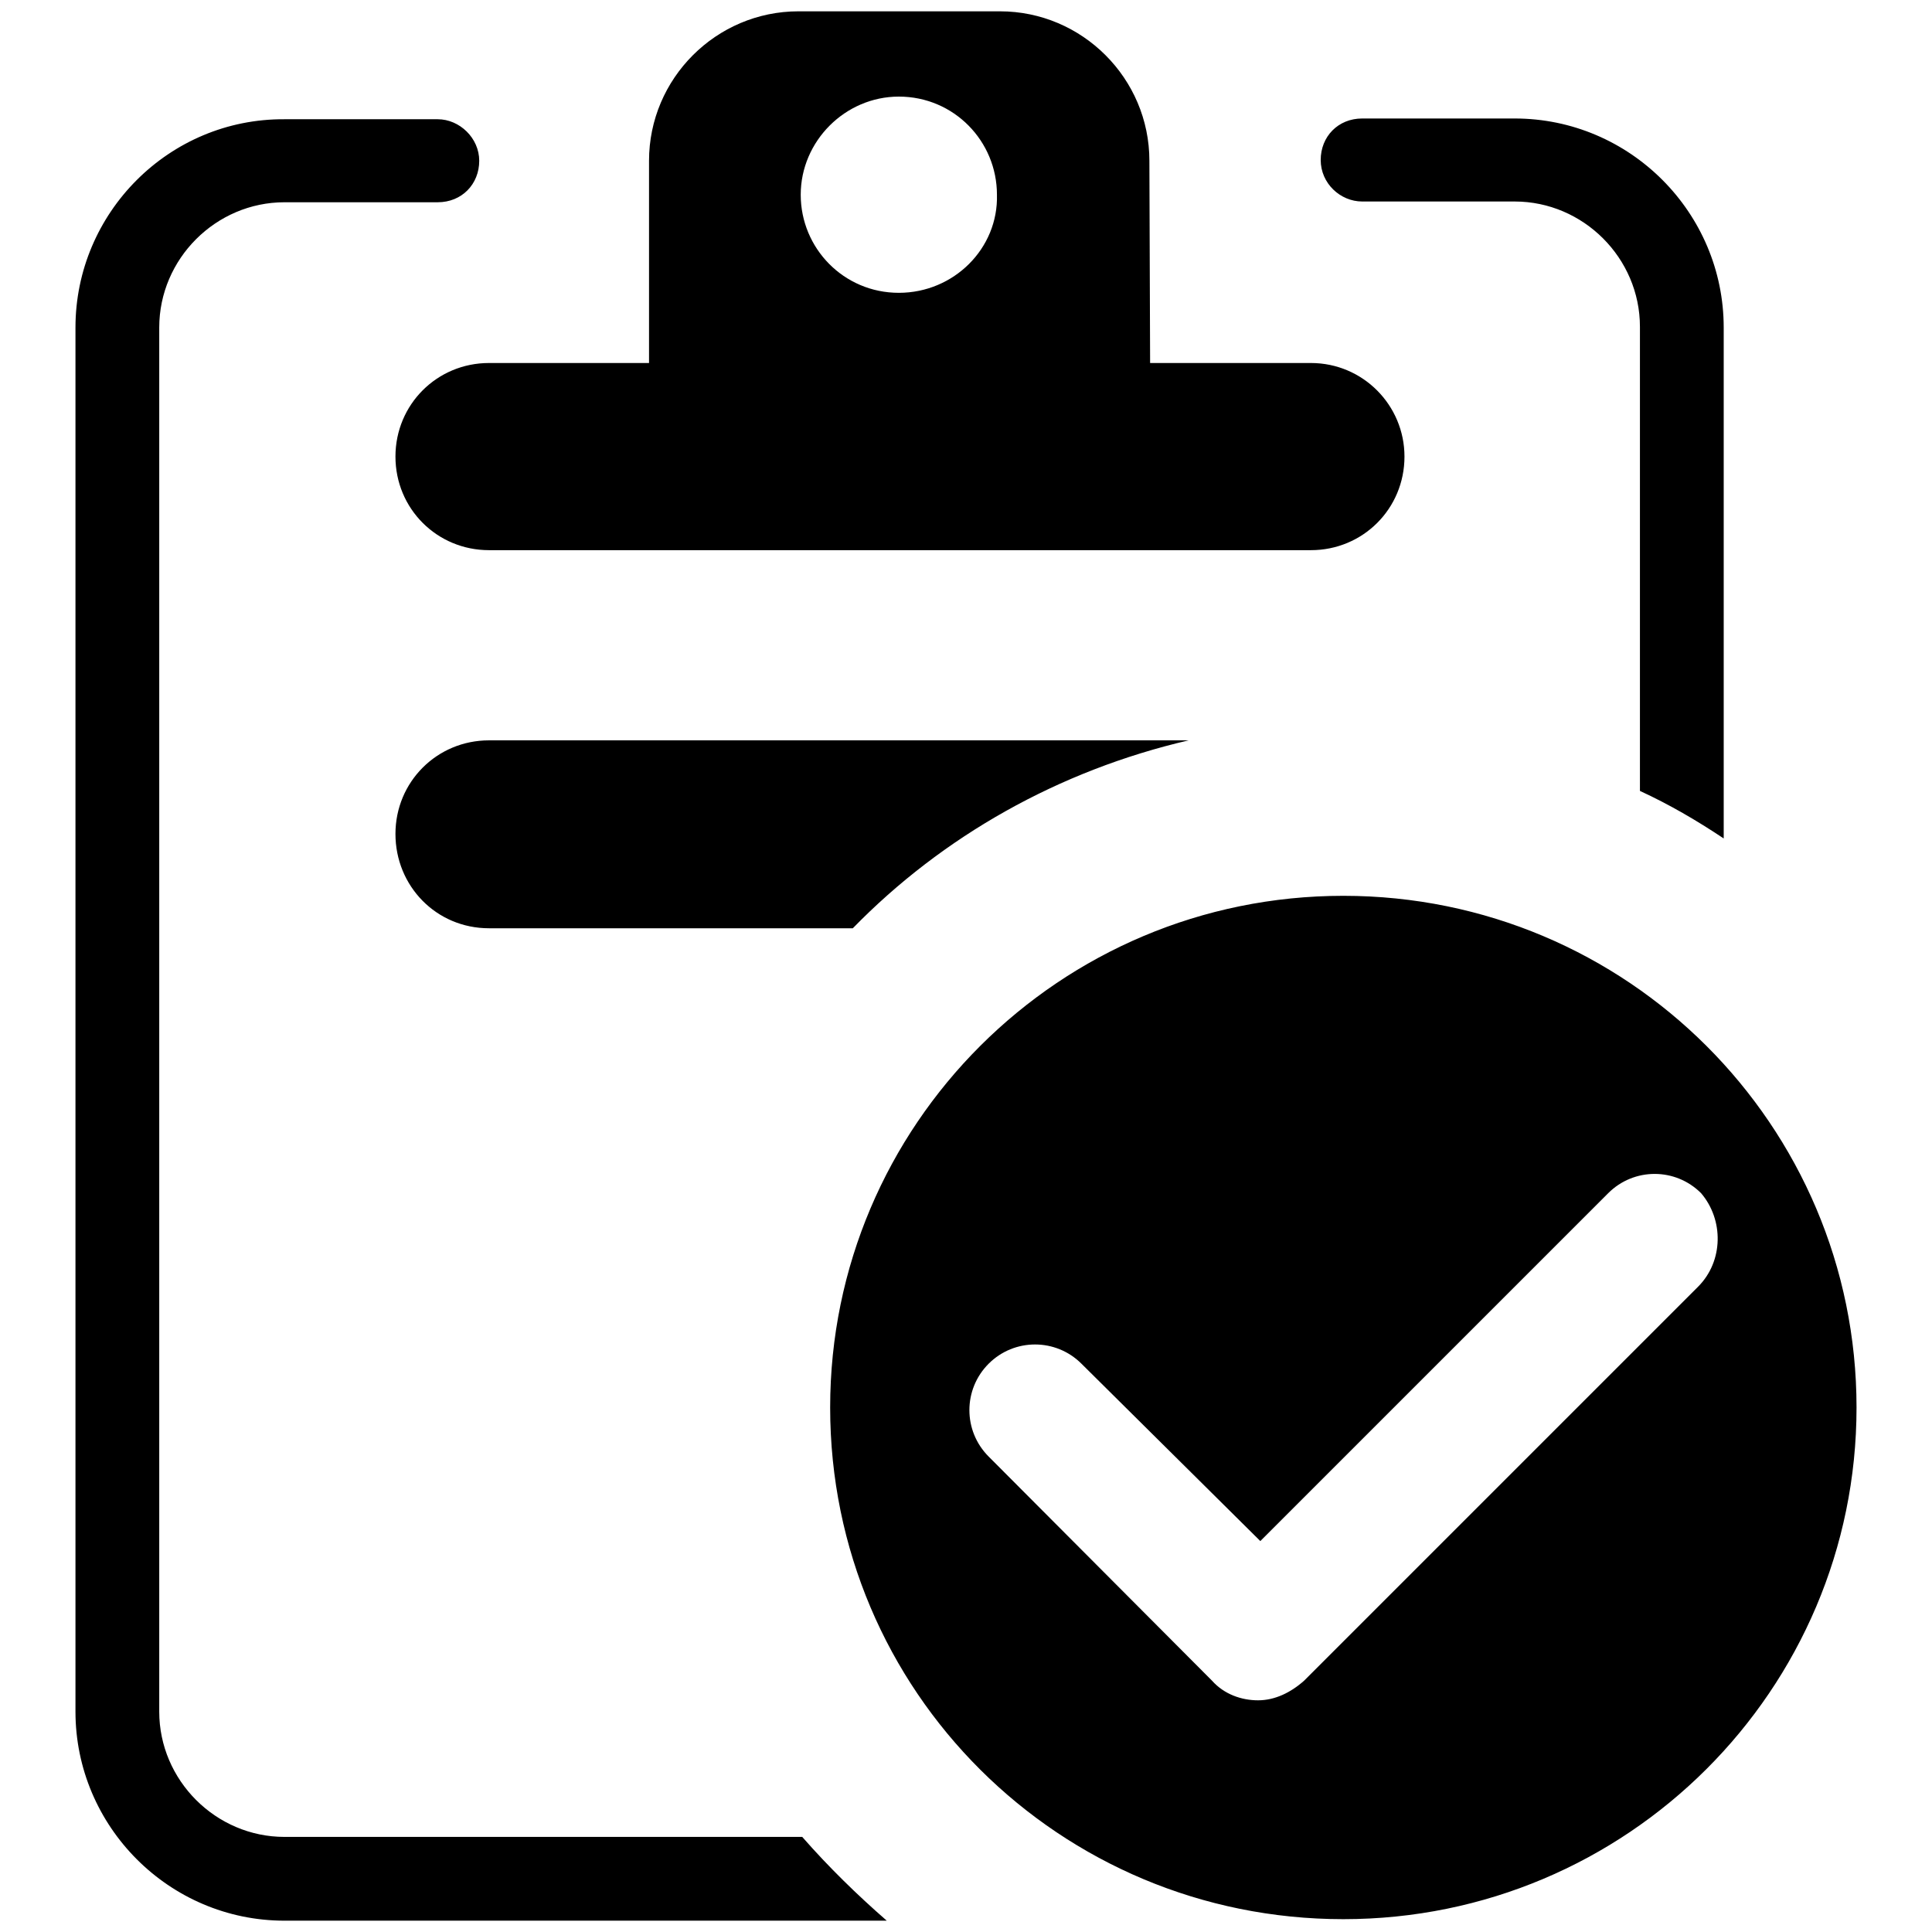
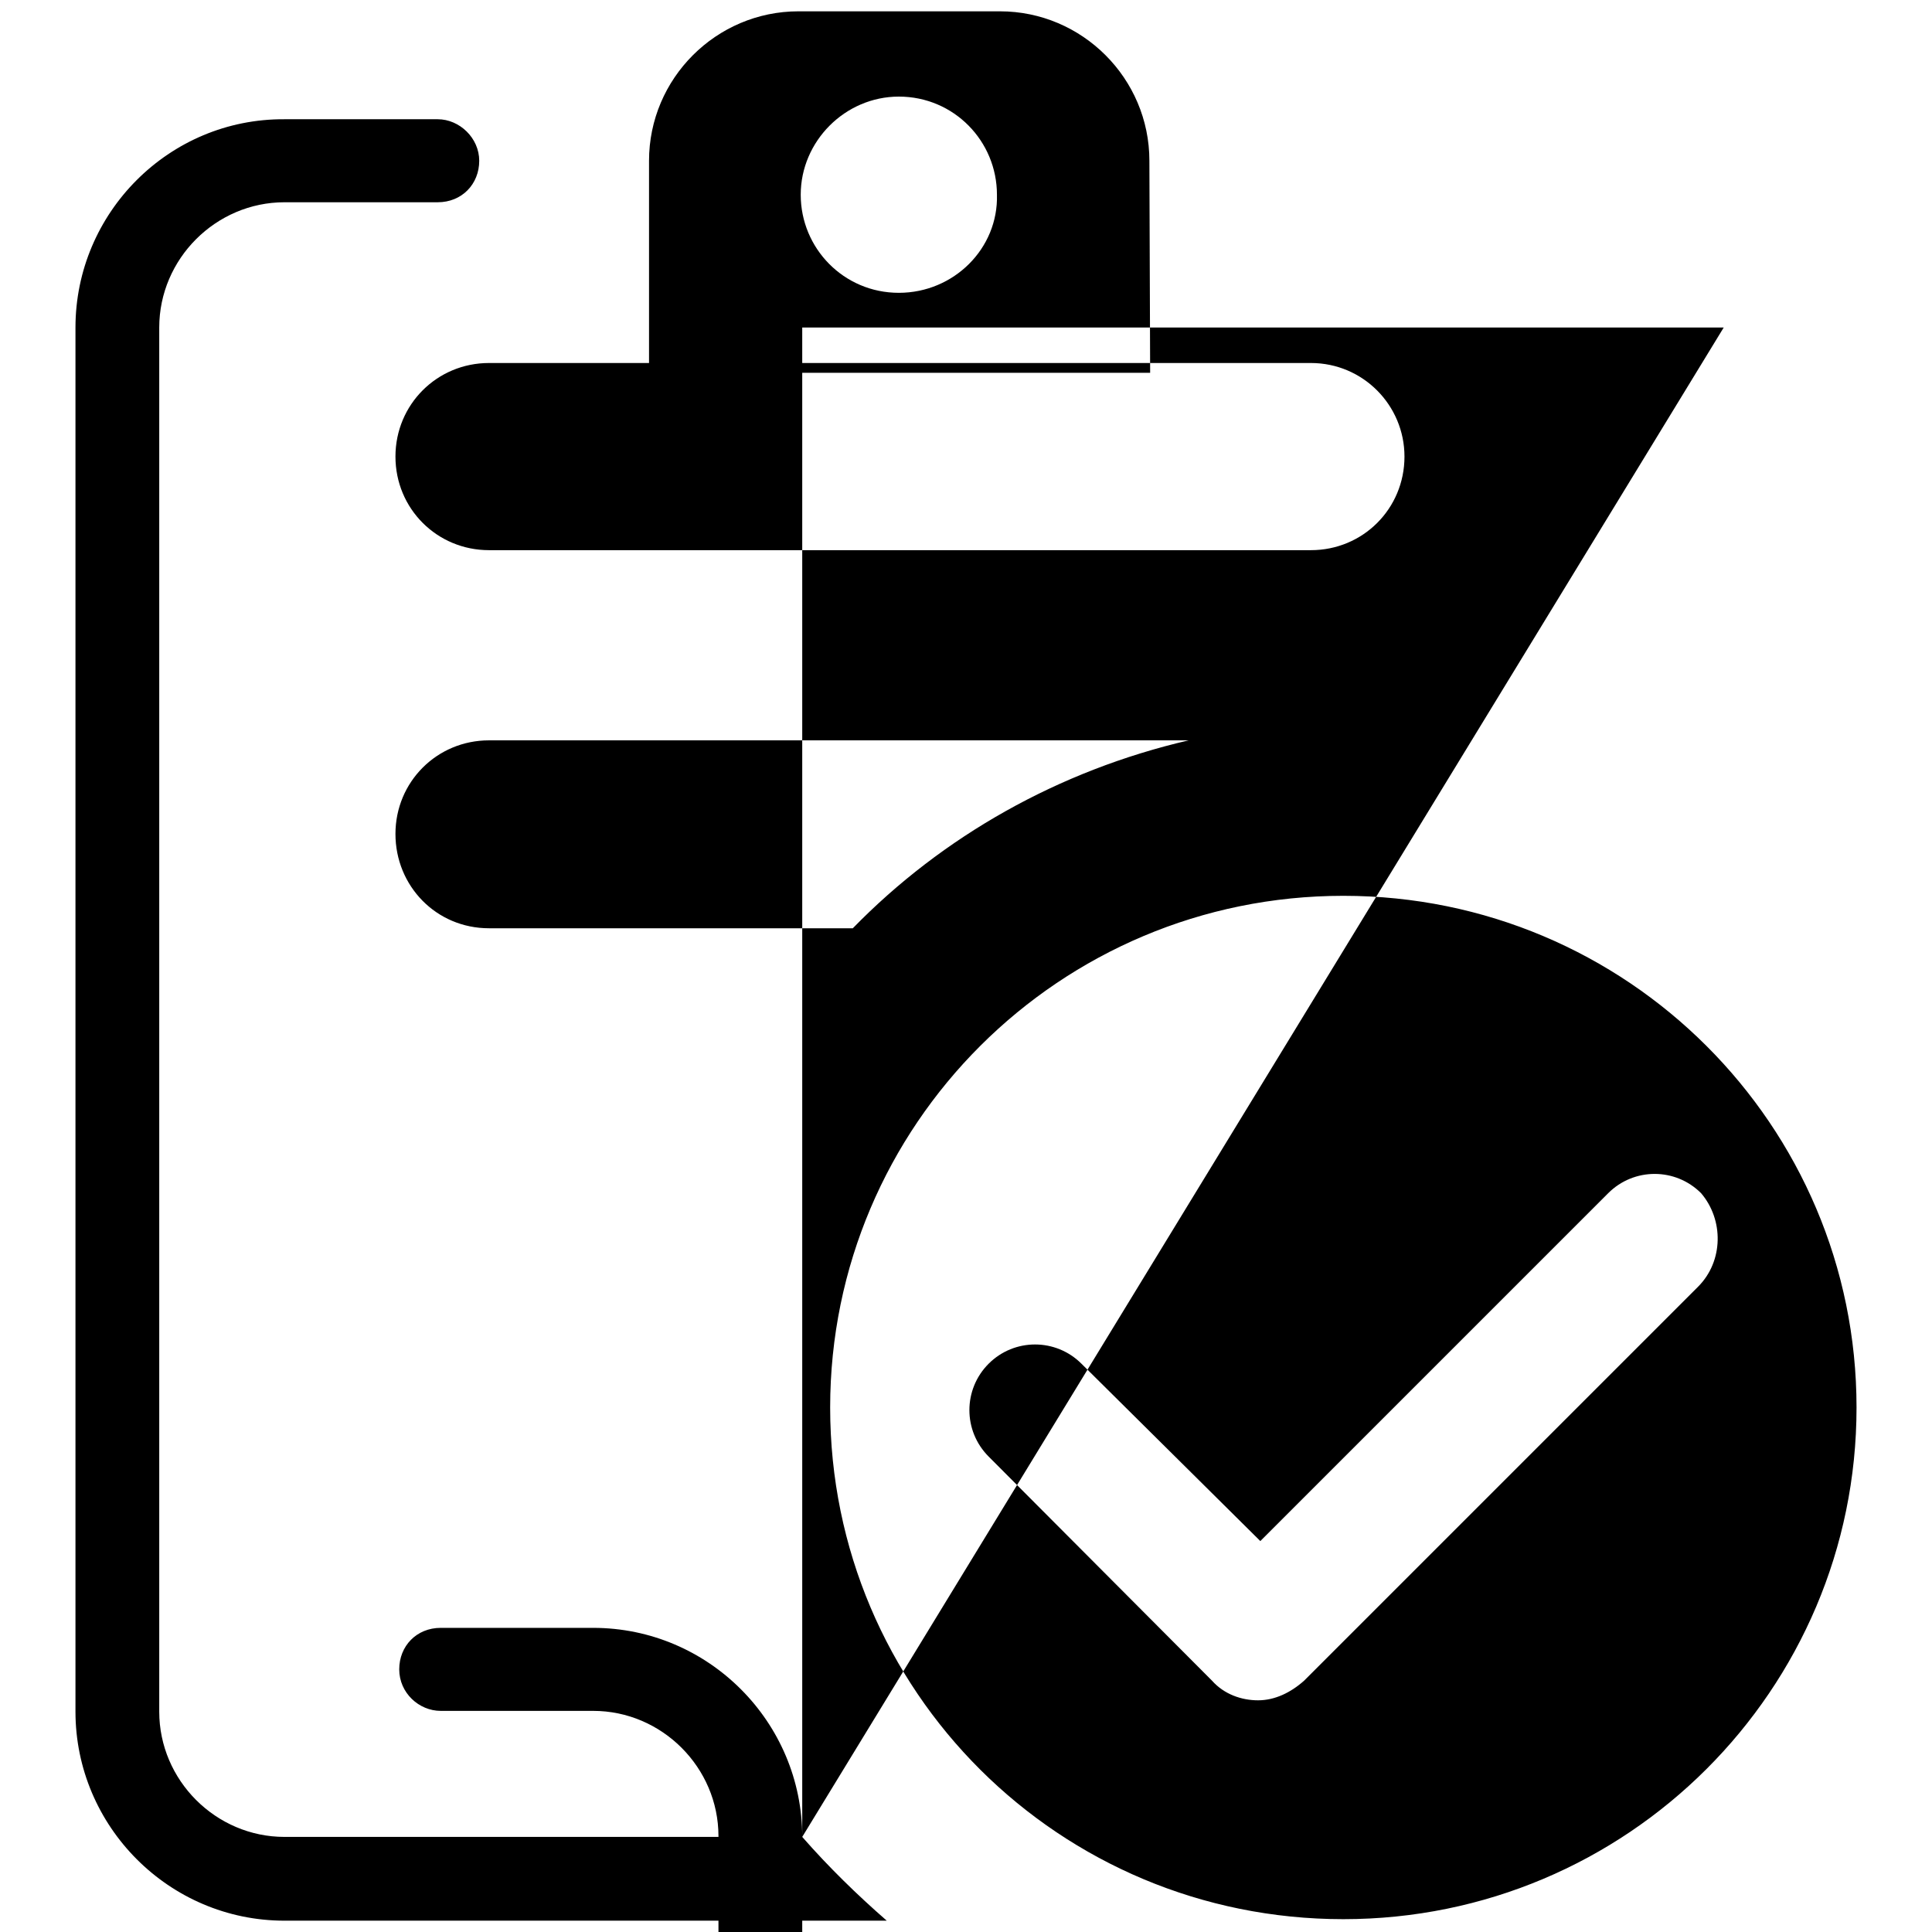
<svg xmlns="http://www.w3.org/2000/svg" version="1.1" x="0px" y="0px" viewBox="0 0 256 256" enable-background="new 0 0 256 256" xml:space="preserve">
  <g>
    <g>
-       <path fill="#000000" d="M106.3,243.4H37.7c-9.1,0-16.6-7.5-16.6-16.6V43.4c0-9.1,7.5-16.6,16.6-16.6H58c3.2,0,5.5-2.4,5.5-5.5c0-3-2.6-5.5-5.5-5.5H37.7C22.4,15.7,10,28.2,10,43.4v183.4c0,15.2,12.4,27.7,27.7,27.7h79.8C113.6,251.1,109.8,247.4,106.3,243.4L106.3,243.4z M228.4,43.4c0-15.2-12.4-27.7-27.7-27.7h-20.2c-3.2,0-5.5,2.4-5.5,5.5c0,3.1,2.6,5.5,5.5,5.5h20.2c9.1,0,16.6,7.5,16.6,16.6v61.5c3.9,1.8,7.5,3.9,11.1,6.3V43.4L228.4,43.4z M173.7,48.1H64.8c-6.9,0-12.4,5.5-12.4,12.4c0,6.9,5.5,12.4,12.4,12.4h108.9c6.9,0,12.4-5.5,12.4-12.4C186.1,53.7,180.6,48.1,173.7,48.1z M152.3,21.3c0-10.9-8.9-19.8-19.8-19.8h-26.7c-10.9,0-19.8,8.9-19.8,19.8v28.1h66.4L152.3,21.3L152.3,21.3z M119.1,38.8c-7.3,0-13-5.9-13-13c0-7.1,5.9-13,13-13c7.3,0,13,5.9,13,13C132.3,32.9,126.4,38.8,119.1,38.8z M157.5,98.1H64.8c-6.9,0-12.4,5.5-12.4,12.4S57.8,123,64.8,123H113C124.9,110.8,140.3,102.1,157.5,98.1z M178,118.7c-37.6,0-68,30.4-68,67.8c0,37.6,30.4,67.8,68,67.8c37.6,0,68-30.4,68-67.8C246,149.1,215.6,118.7,178,118.7L178,118.7z M225,170.5l-52.2,52.2c-1.8,1.6-3.9,2.6-6.1,2.6c-2.2,0-4.5-0.8-6.1-2.6L131,193c-3.4-3.4-3.4-8.9,0-12.3c3.4-3.4,8.9-3.4,12.3,0l23.7,23.5l46.1-46.1c3.4-3.4,8.9-3.4,12.3,0C228.4,161.6,228.4,167.1,225,170.5L225,170.5z" />
+       <path fill="#000000" d="M106.3,243.4H37.7c-9.1,0-16.6-7.5-16.6-16.6V43.4c0-9.1,7.5-16.6,16.6-16.6H58c3.2,0,5.5-2.4,5.5-5.5c0-3-2.6-5.5-5.5-5.5H37.7C22.4,15.7,10,28.2,10,43.4v183.4c0,15.2,12.4,27.7,27.7,27.7h79.8C113.6,251.1,109.8,247.4,106.3,243.4L106.3,243.4z c0-15.2-12.4-27.7-27.7-27.7h-20.2c-3.2,0-5.5,2.4-5.5,5.5c0,3.1,2.6,5.5,5.5,5.5h20.2c9.1,0,16.6,7.5,16.6,16.6v61.5c3.9,1.8,7.5,3.9,11.1,6.3V43.4L228.4,43.4z M173.7,48.1H64.8c-6.9,0-12.4,5.5-12.4,12.4c0,6.9,5.5,12.4,12.4,12.4h108.9c6.9,0,12.4-5.5,12.4-12.4C186.1,53.7,180.6,48.1,173.7,48.1z M152.3,21.3c0-10.9-8.9-19.8-19.8-19.8h-26.7c-10.9,0-19.8,8.9-19.8,19.8v28.1h66.4L152.3,21.3L152.3,21.3z M119.1,38.8c-7.3,0-13-5.9-13-13c0-7.1,5.9-13,13-13c7.3,0,13,5.9,13,13C132.3,32.9,126.4,38.8,119.1,38.8z M157.5,98.1H64.8c-6.9,0-12.4,5.5-12.4,12.4S57.8,123,64.8,123H113C124.9,110.8,140.3,102.1,157.5,98.1z M178,118.7c-37.6,0-68,30.4-68,67.8c0,37.6,30.4,67.8,68,67.8c37.6,0,68-30.4,68-67.8C246,149.1,215.6,118.7,178,118.7L178,118.7z M225,170.5l-52.2,52.2c-1.8,1.6-3.9,2.6-6.1,2.6c-2.2,0-4.5-0.8-6.1-2.6L131,193c-3.4-3.4-3.4-8.9,0-12.3c3.4-3.4,8.9-3.4,12.3,0l23.7,23.5l46.1-46.1c3.4-3.4,8.9-3.4,12.3,0C228.4,161.6,228.4,167.1,225,170.5L225,170.5z" />
    </g>
  </g>
</svg>